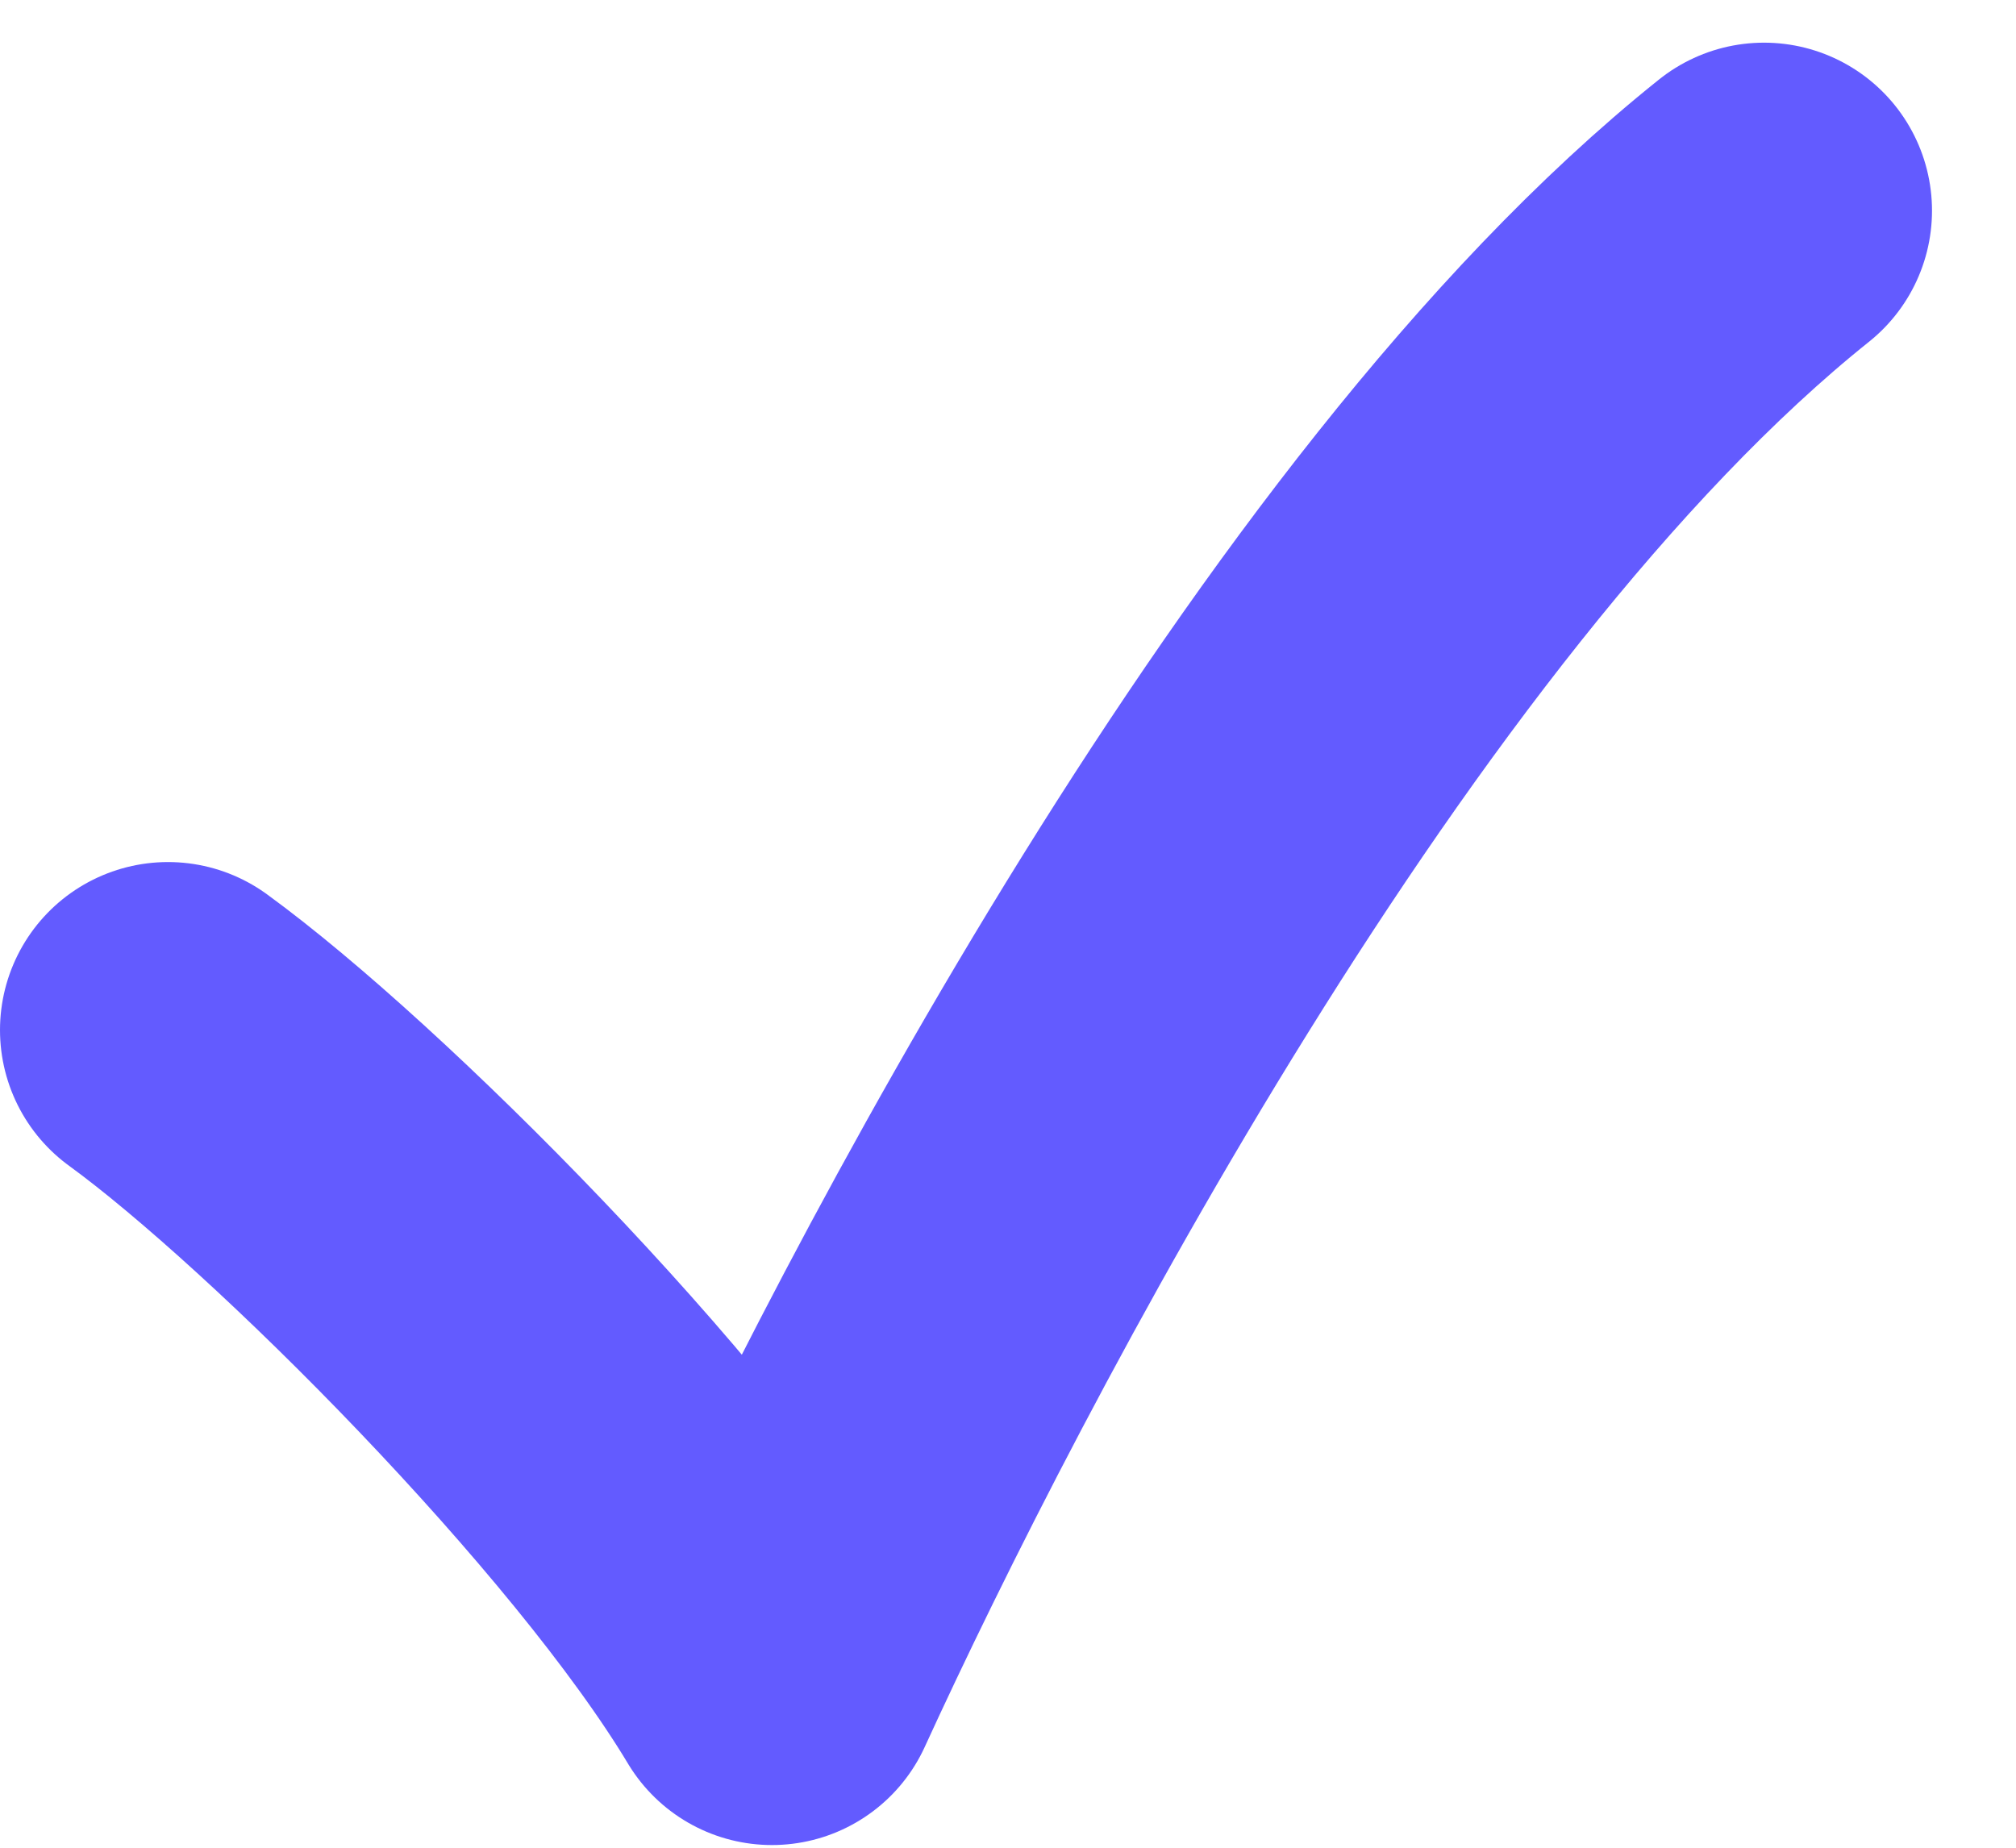
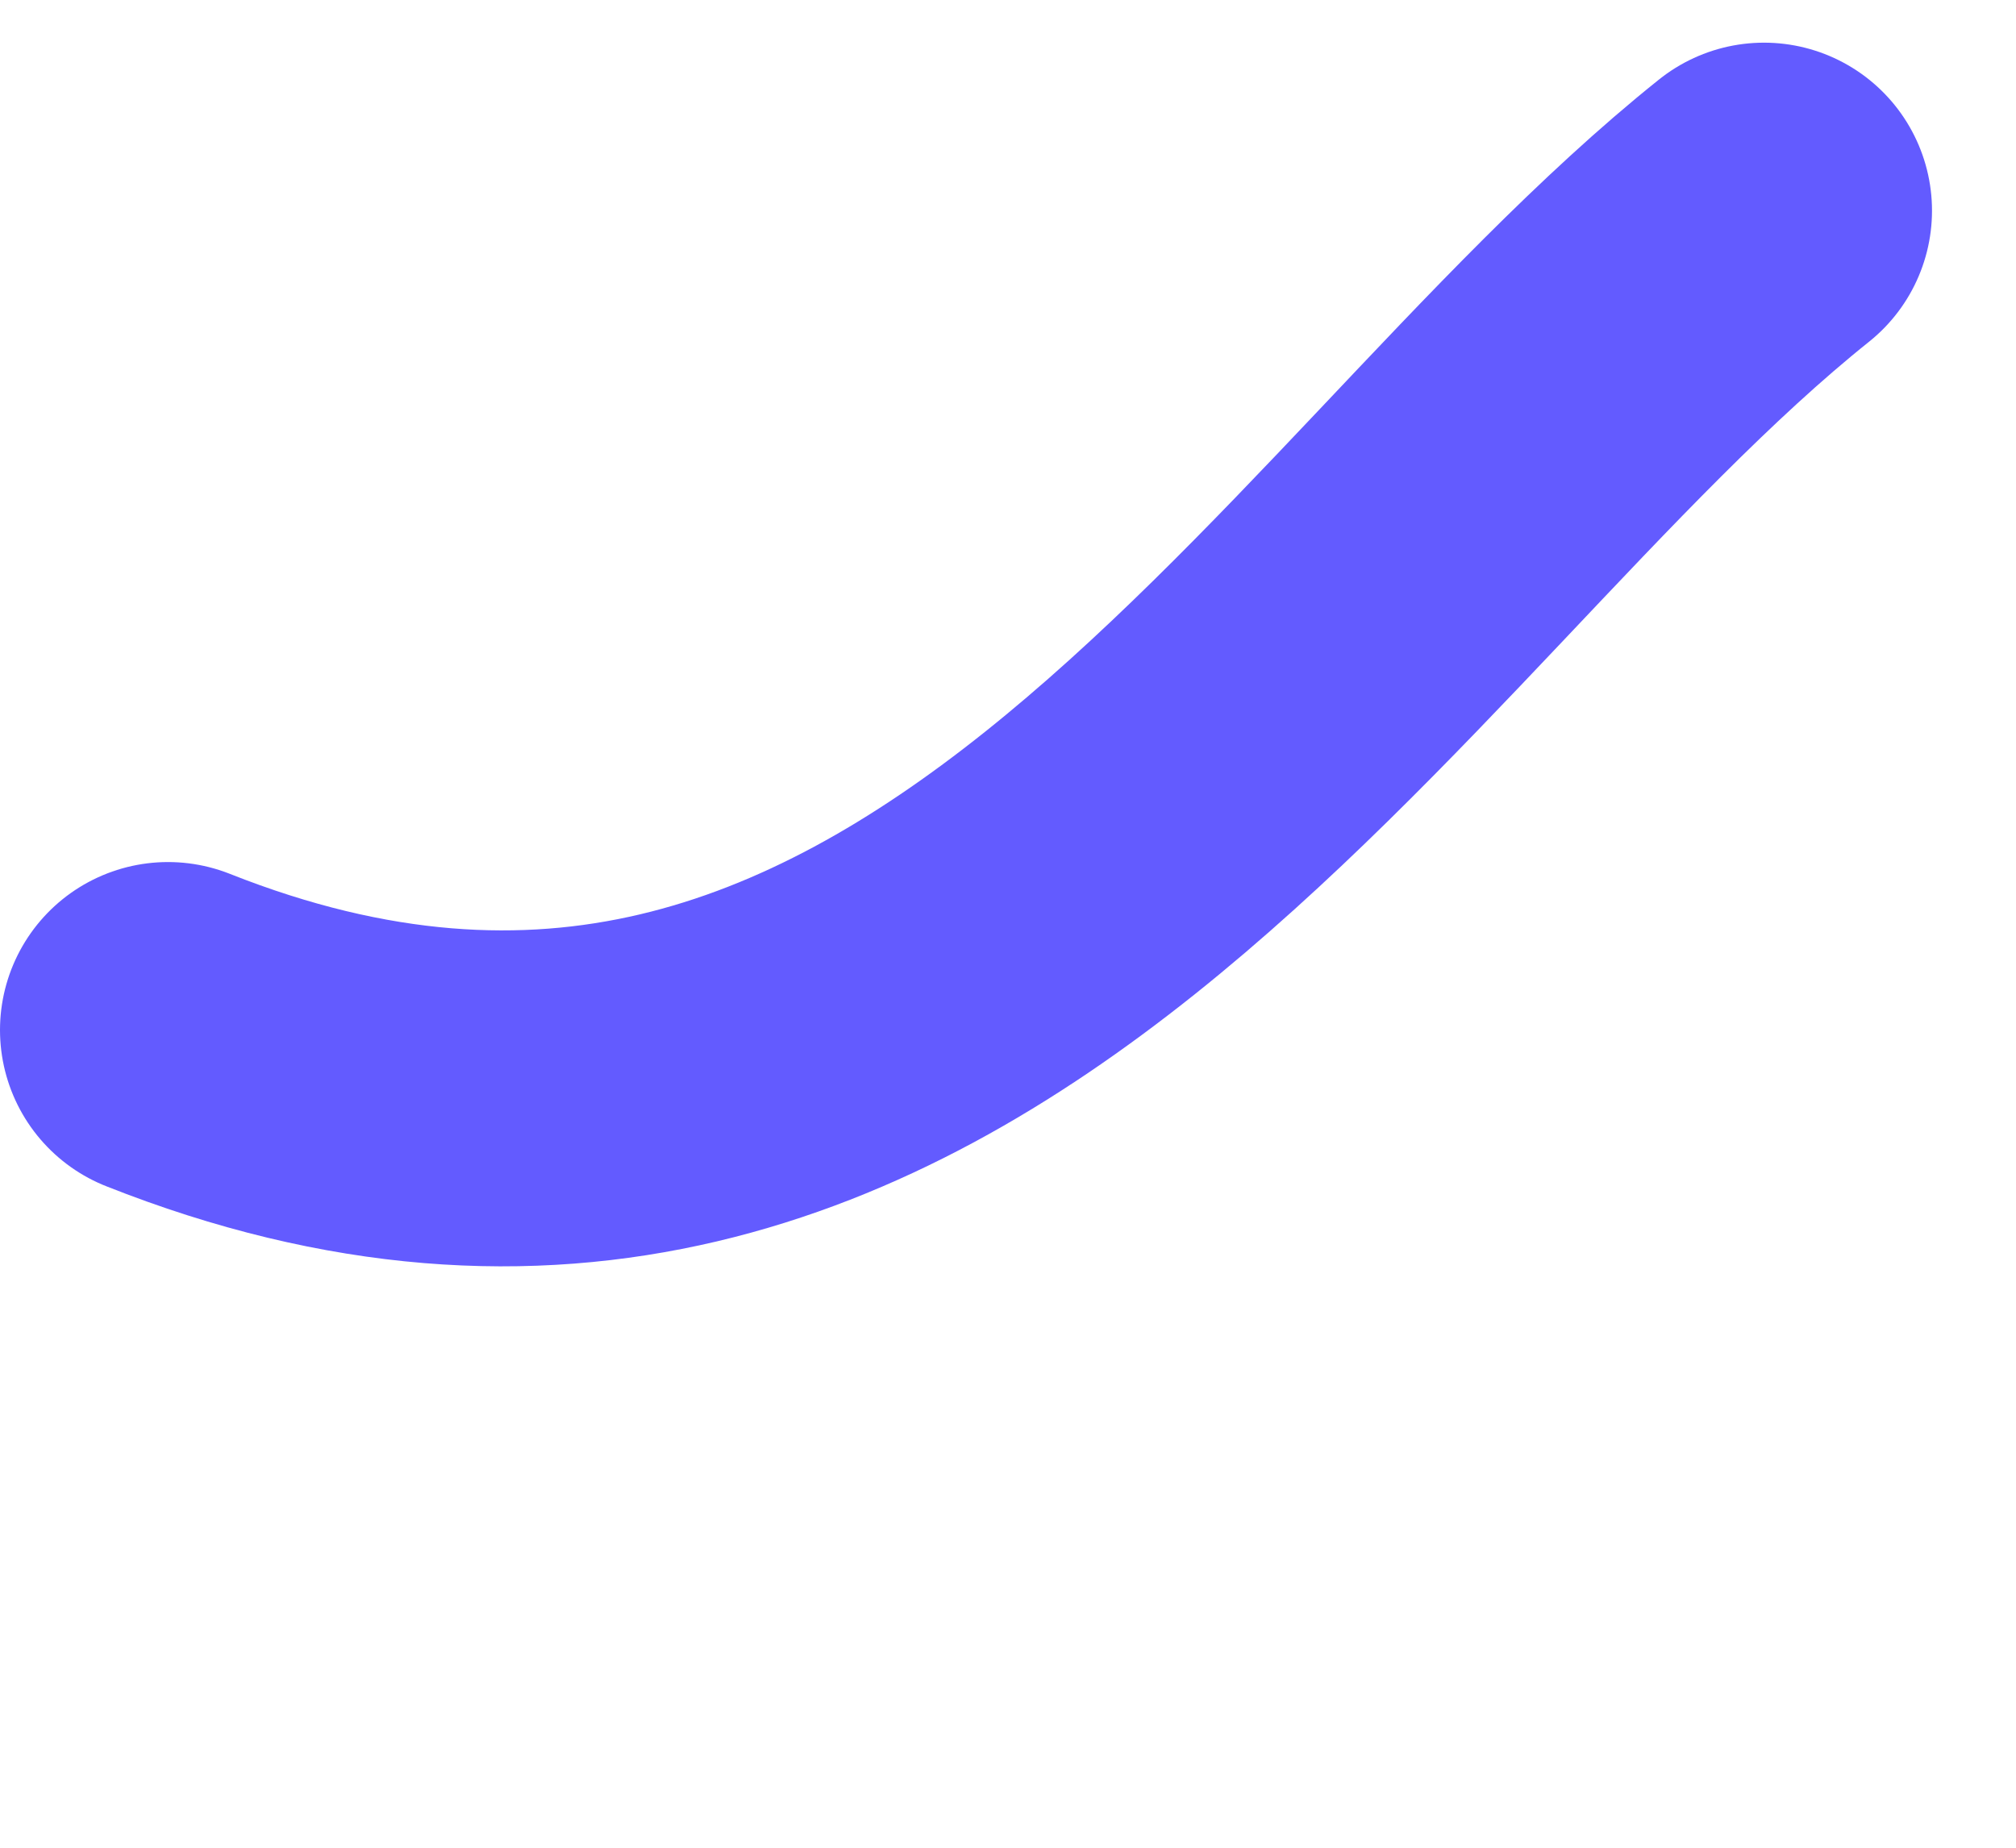
<svg xmlns="http://www.w3.org/2000/svg" width="12" height="11" viewBox="0 0 12 11" fill="none">
-   <path d="M1 6.132C1.941 6.817 3.824 8.7 4.595 9.984C5.536 7.93 7.932 3.308 10.5 1.254" stroke="#635BFF" stroke-width="2" stroke-linecap="round" stroke-linejoin="round" />
+   <path d="M1 6.132C5.536 7.93 7.932 3.308 10.5 1.254" stroke="#635BFF" stroke-width="2" stroke-linecap="round" stroke-linejoin="round" />
</svg>